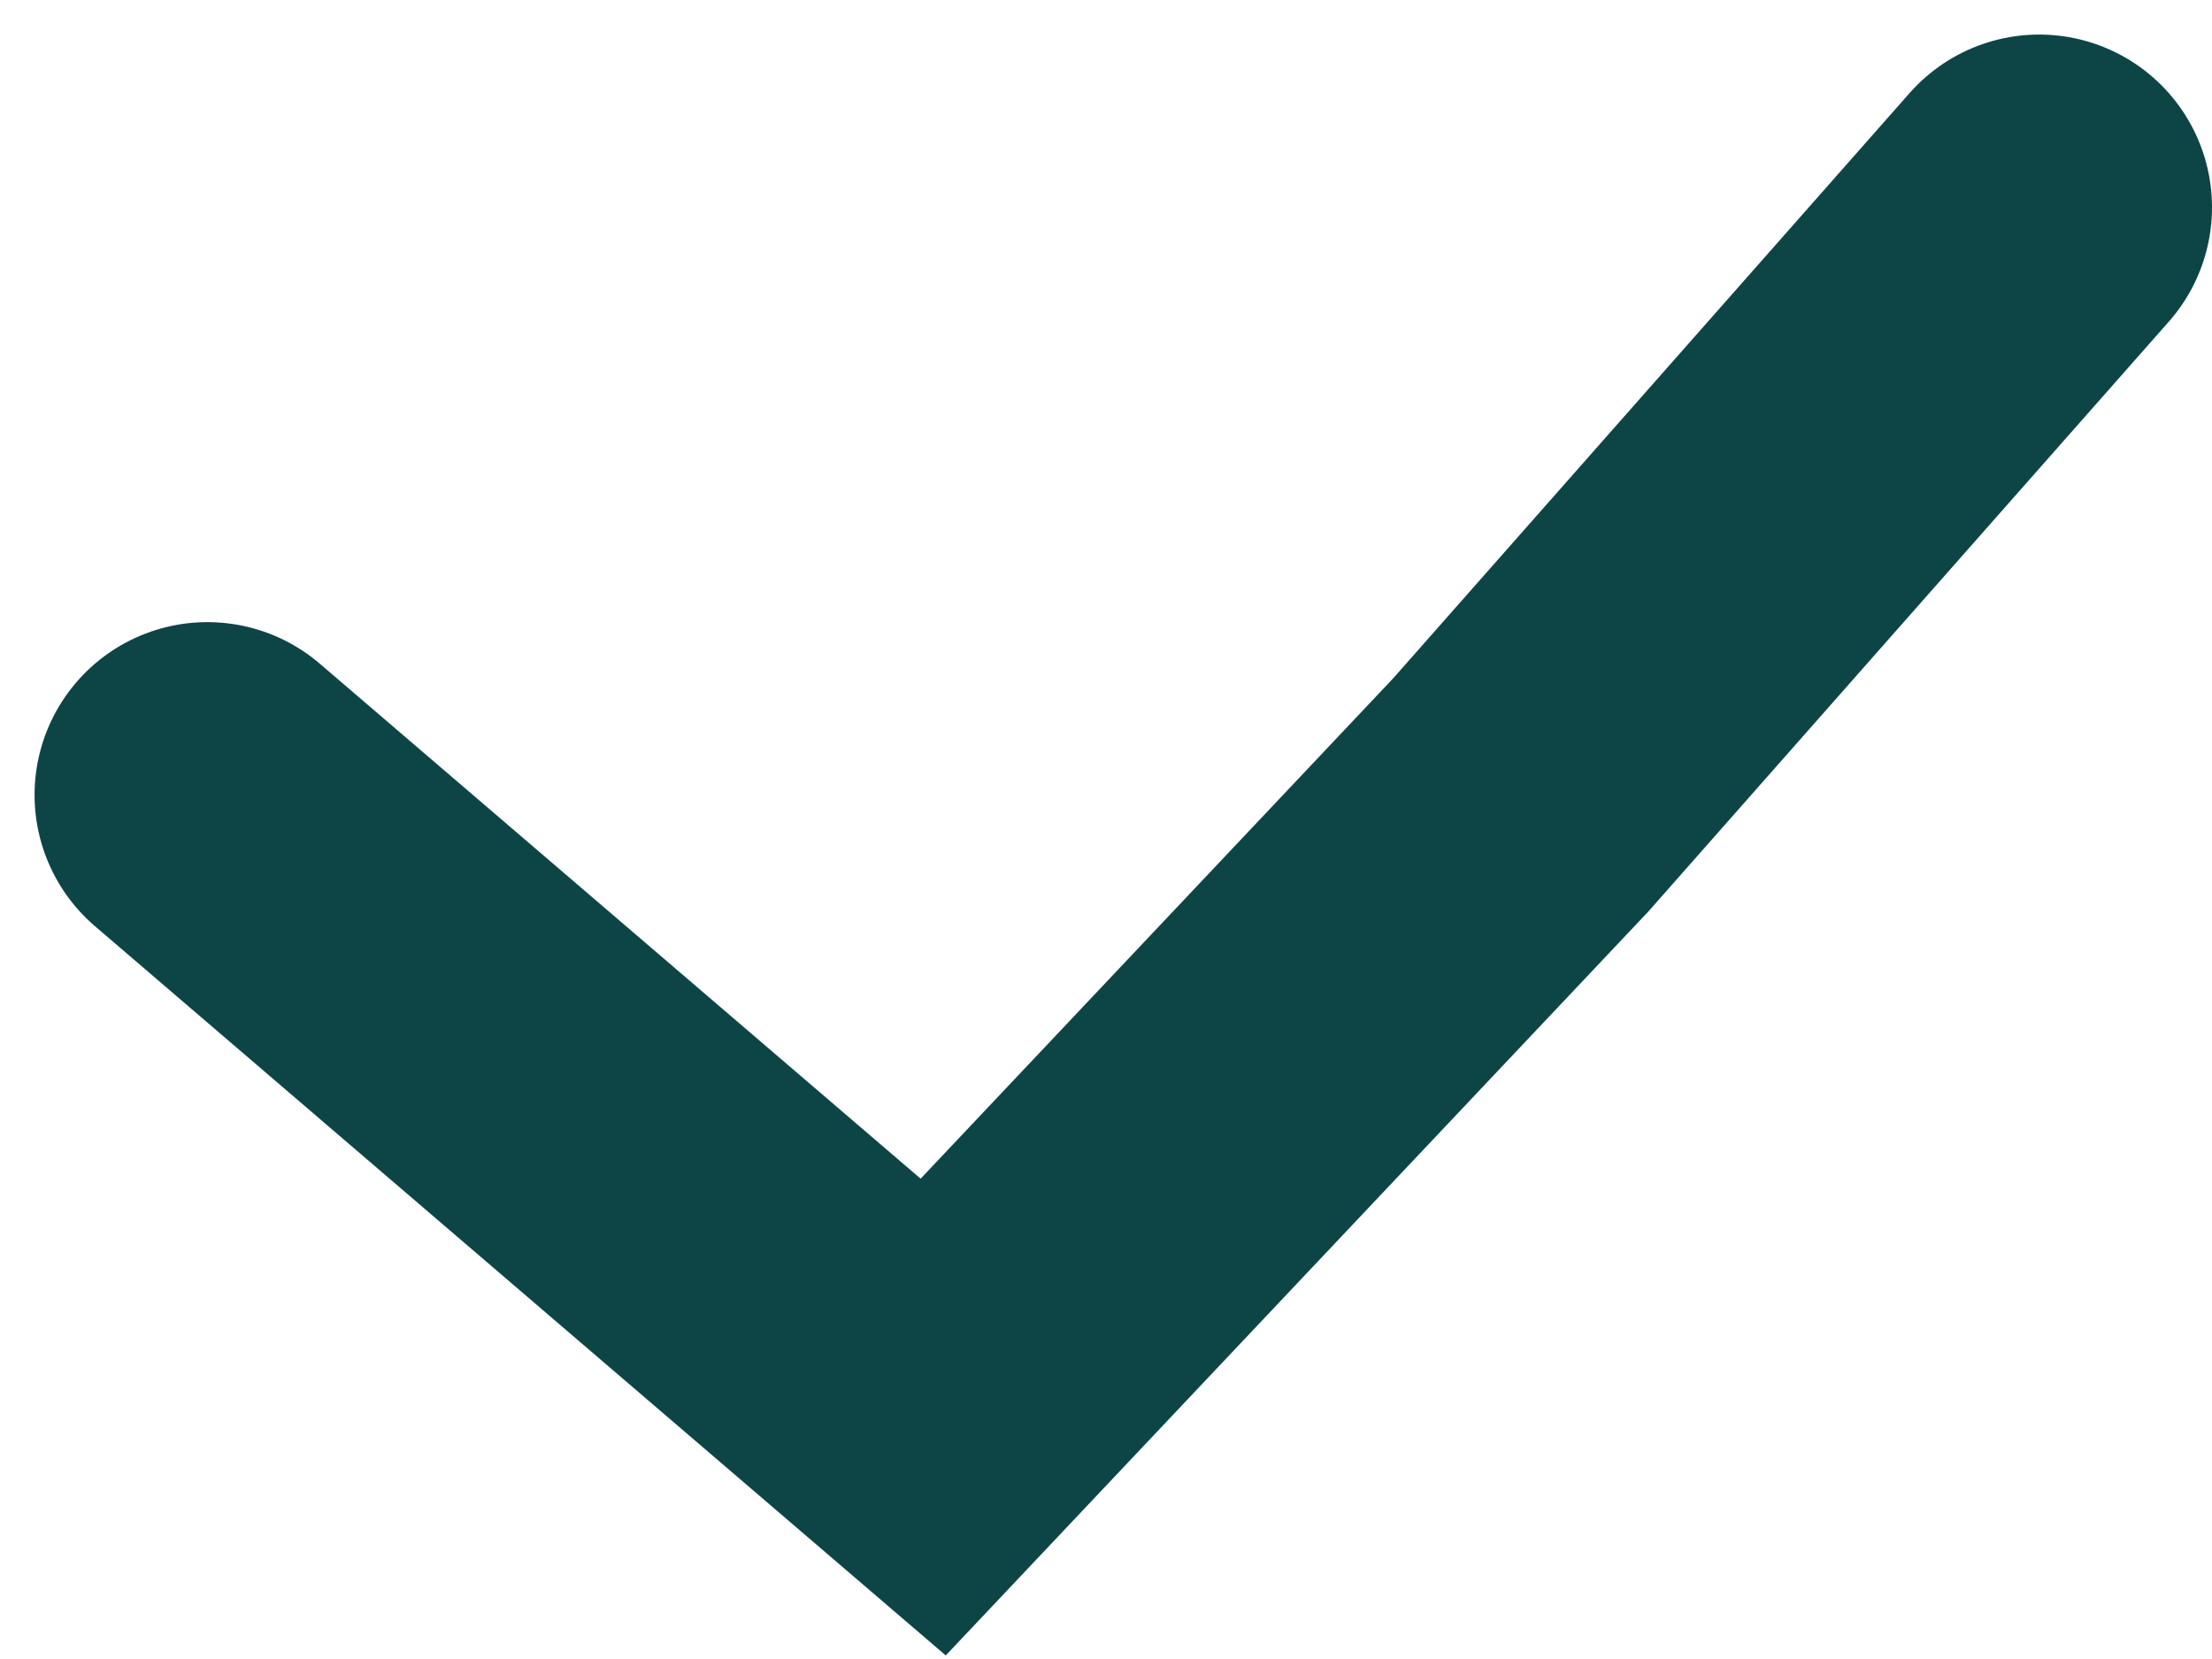
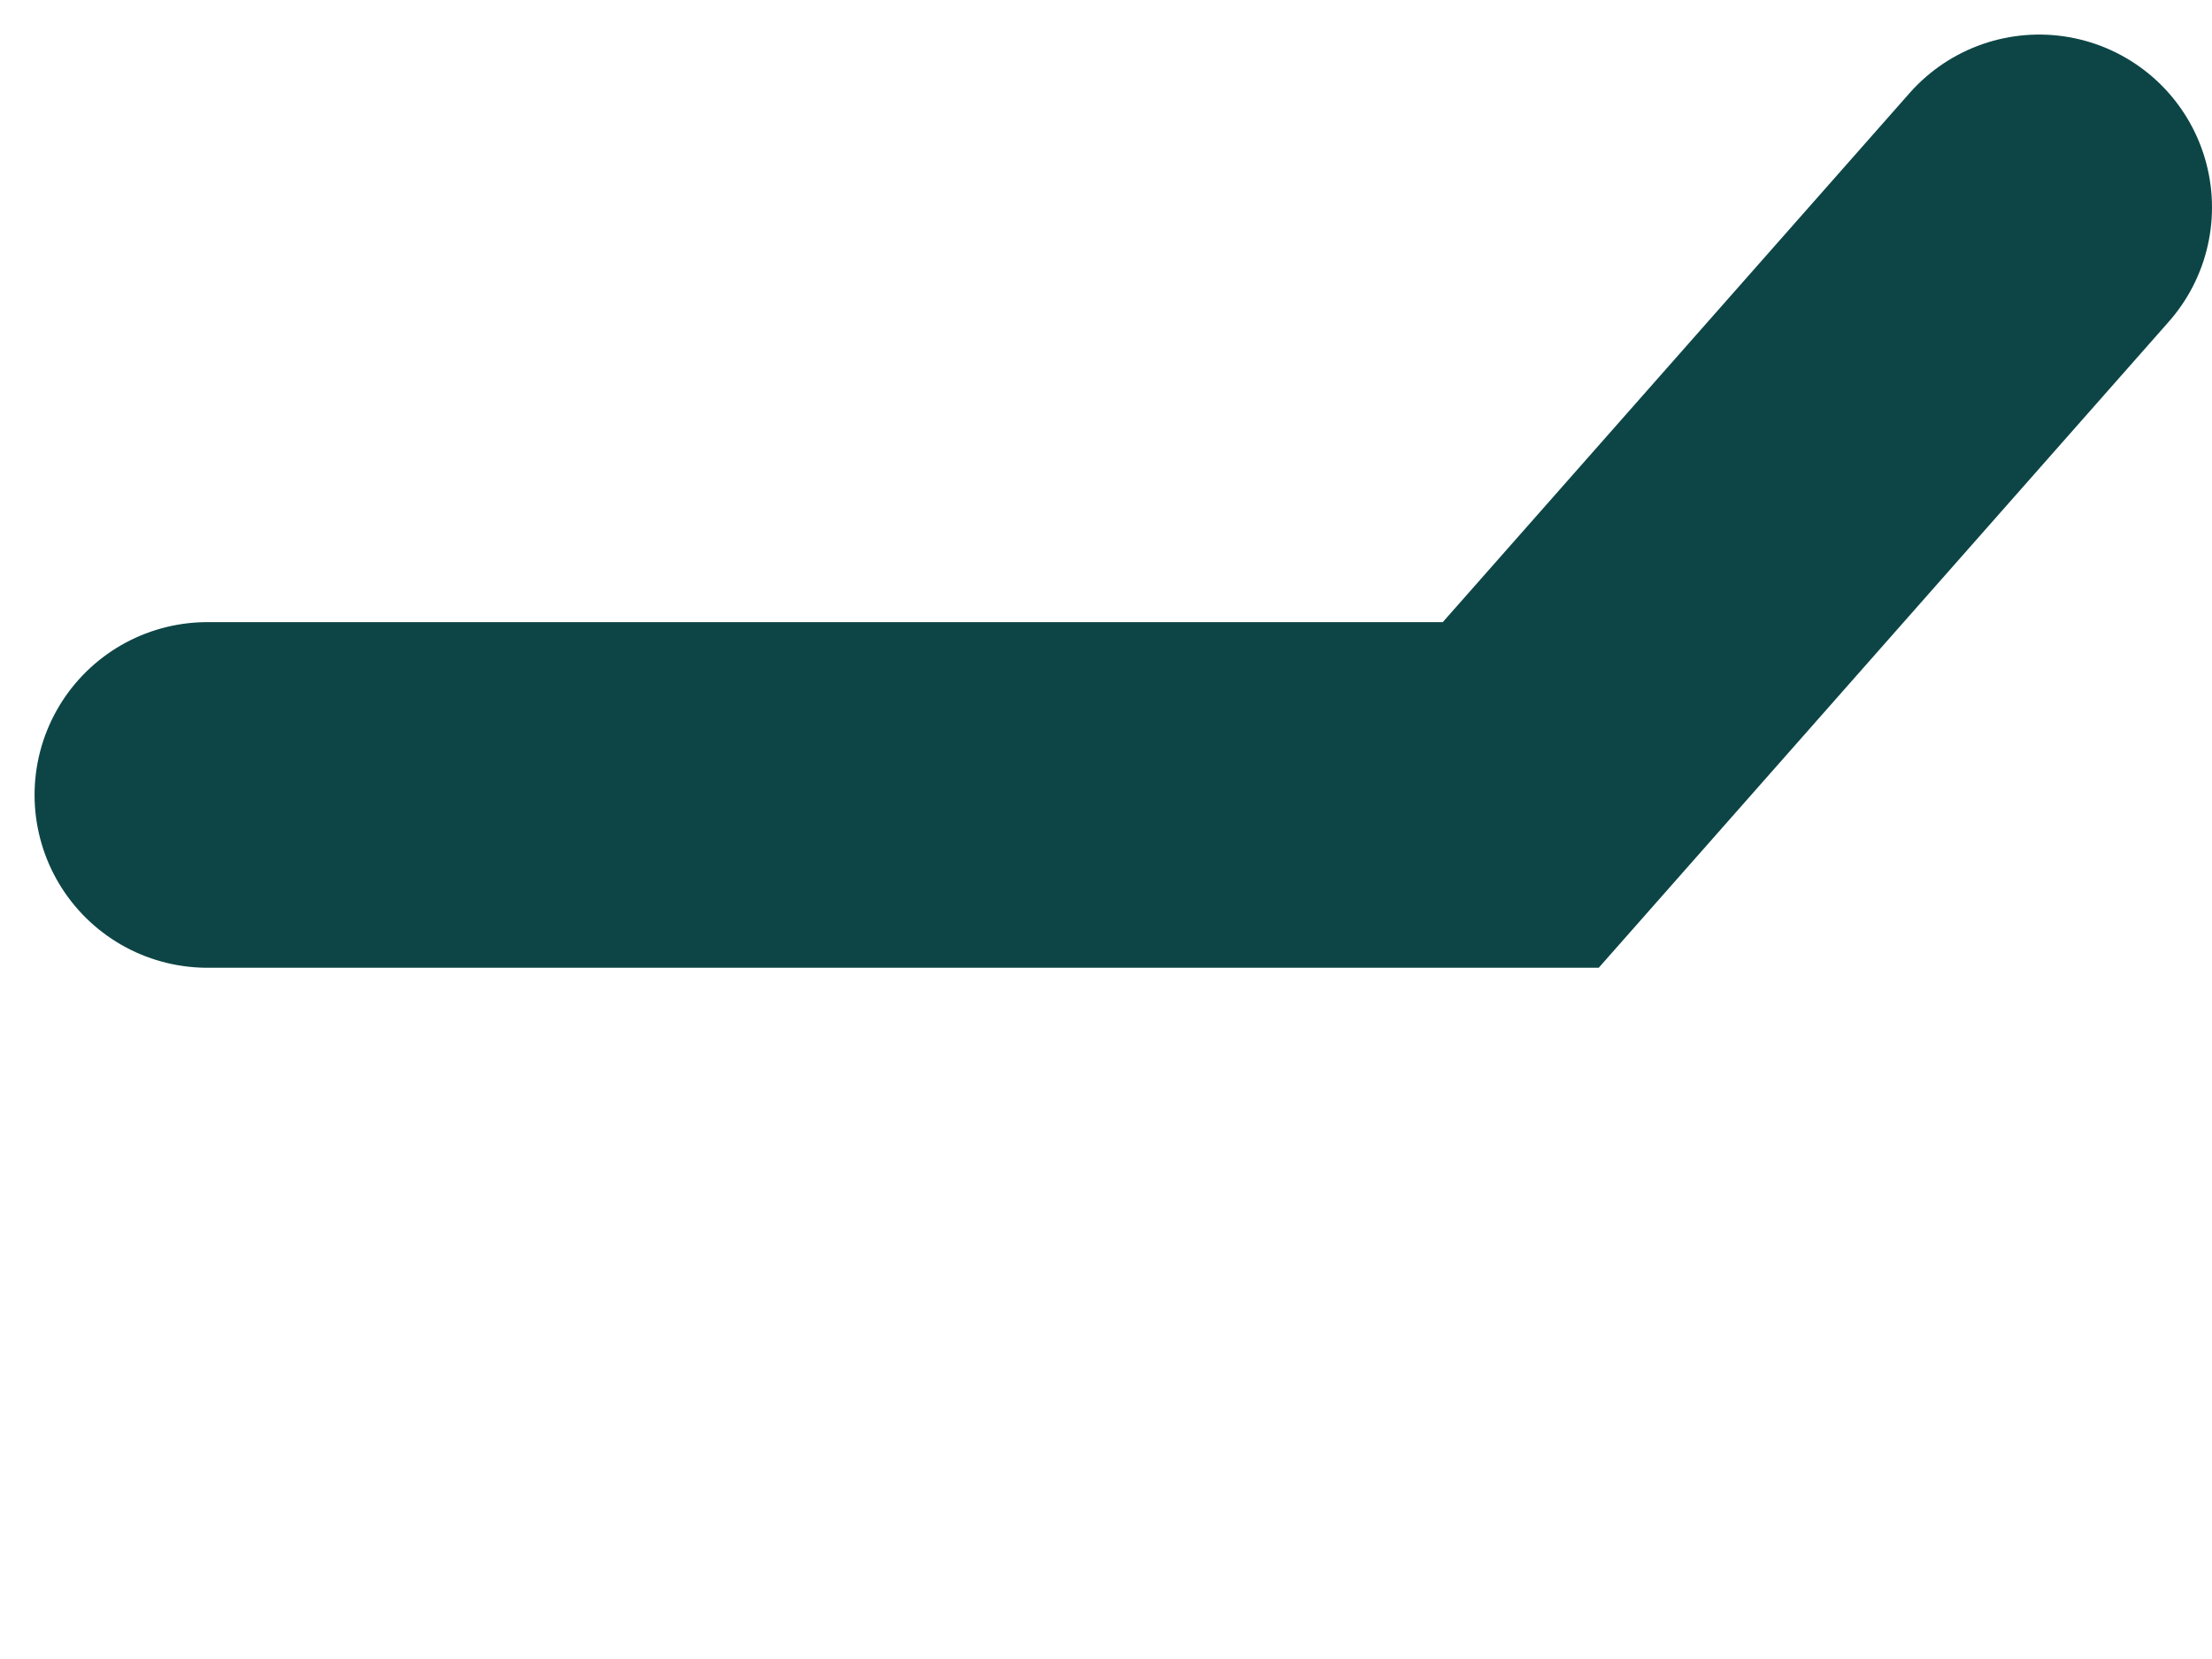
<svg xmlns="http://www.w3.org/2000/svg" width="32" height="24" viewBox="0 0 32 24" fill="none">
-   <path d="M3 11.5L13.5 20.5L22 11.5L29.5 3" stroke="#0D4546" stroke-width="5" stroke-linecap="round" />
+   <path d="M3 11.5L22 11.5L29.5 3" stroke="#0D4546" stroke-width="5" stroke-linecap="round" />
</svg>